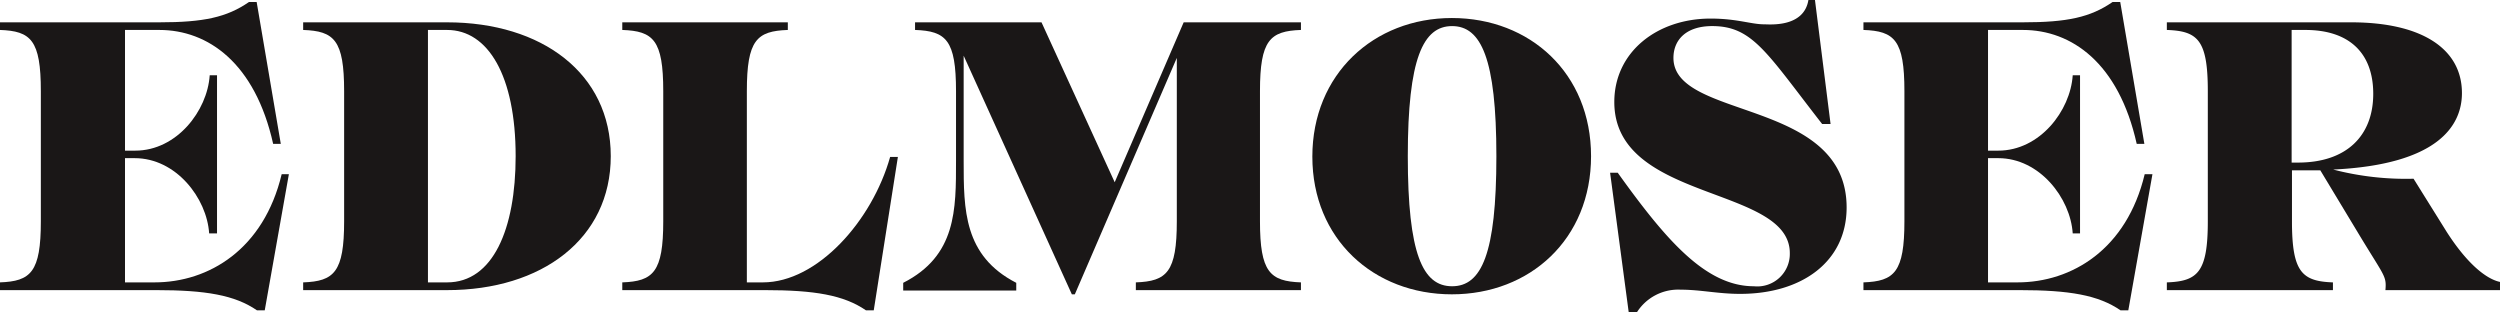
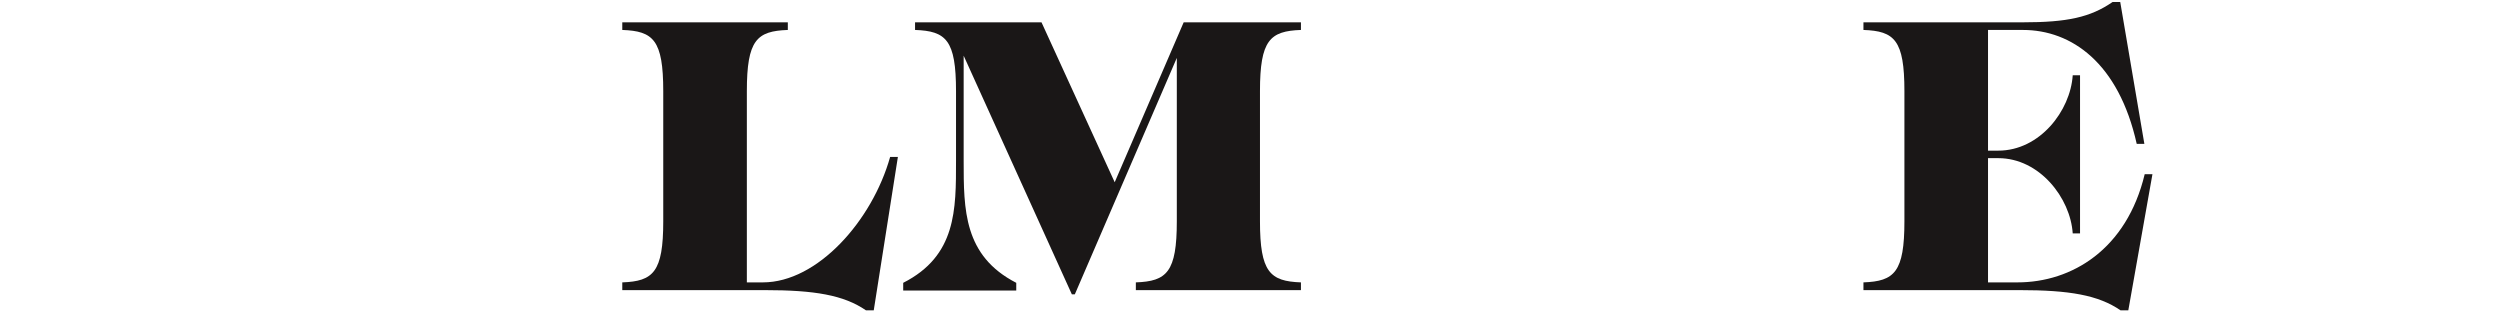
<svg xmlns="http://www.w3.org/2000/svg" width="240" height="30" viewBox="0 0 240 30">
  <style>
		path {
			fill: #1A1717;
		}
	</style>
  <g transform="matrix(1.063 0 0 1.061 -30.52 -30.1)">
-     <path d="m54.8 44.13-2.18 12.32h-0.7c-2-1.38-4.63-1.83-9.13-1.83h-14.09v-0.7c2.8-0.1 3.7-0.93 3.7-5.53v-11.77c0-4.64-0.9-5.44-3.7-5.54v-0.69h14.4c4 0 6.09-0.45 8.1-1.84h0.69l2.18 12.84h-0.69c-1.63-7.33-5.89-10.31-10.28-10.31h-3.1v10.92h0.93c3.74 0 6.51-3.6 6.72-6.82h0.66v14.31h-0.71c-0.21-3.21-3-6.81-6.72-6.81h-0.88v11.24h2.66c4.92 0 9.87-3 11.49-9.79z" />
-     <path d="m83.87 42.5c0 7.48-6.23 12.12-14.78 12.12h-13v-0.7c2.8-0.1 3.7-0.93 3.7-5.53v-11.77c0-4.64-0.9-5.44-3.7-5.54v-0.69h13c8.55 0 14.78 4.61 14.78 12.11zm-8.59 0c0-7.27-2.49-11.42-6.19-11.42h-1.73v22.84h1.73c4.15 0 6.19-4.84 6.19-11.42z" />
    <path d="m109.8 42.57-2.18 13.88h-0.7c-2-1.38-4.64-1.83-9.14-1.83h-12.87v-0.7c2.8-0.1 3.7-0.93 3.7-5.53v-11.77c0-4.64-0.9-5.44-3.7-5.54v-0.69h14.95v0.69c-2.8 0.1-3.7 0.9-3.7 5.54v17.3h1.45c4.92 0 9.87-5.57 11.49-11.35z" />
    <path d="m142.5 36.62v11.77c0 4.6 0.9 5.43 3.7 5.53v0.7h-14.91v-0.7c2.8-0.1 3.7-0.93 3.7-5.53v-14.78l-9.21 21.39h-0.27l-9.77-21.59v9.48c0 4.46 0 8.62 4.75 11.07v0.7h-10.21v-0.7c4.81-2.45 4.77-6.61 4.77-11.07v-6.27c0-4.64-0.9-5.44-3.7-5.54v-0.69h11.42l6.61 14.47 6.23-14.47h10.59v0.69c-2.8 0.1-3.7 0.92-3.7 5.54z" />
-     <path d="m172.4 42.5c0 7.5-5.51 12.5-12.57 12.5s-12.6-5-12.6-12.46 5.54-12.54 12.6-12.54 12.57 5 12.57 12.5zm-8.55 0c0-8.86-1.39-11.77-4-11.77s-4 2.91-4 11.77 1.35 11.77 4 11.77 4-2.91 4-11.77z" />
-     <path d="m187.1 54.27a2.94 2.94 0 0 0 3.25-3c0-6.13-15.85-4.6-15.85-13.67 0-4.54 3.88-7.55 8.69-7.55 2.39 0 3.67 0.52 4.84 0.52 0.49 0 3.6 0.31 4-2.21h0.59l1.41 11.23h-0.76c-5-6.43-6.27-8.86-9.93-8.86-2.39 0-3.5 1.28-3.5 2.88 0 5.64 15.64 3.63 15.64 13.53 0 4.88-4 7.82-9.62 7.82-2 0-3.56-0.38-5.36-0.38a4.41 4.41 0 0 0-4 2.11h-0.69l-1.69-12.69h0.69c4.33 6.05 7.93 10.27 12.29 10.27z" />
    <path d="m223.1 44.13-2.18 12.32h-0.7c-2-1.38-4.63-1.83-9.13-1.83h-14.09v-0.7c2.8-0.1 3.7-0.93 3.7-5.53v-11.77c0-4.64-0.9-5.44-3.7-5.54v-0.69h14.4c4 0 6.09-0.45 8.1-1.84h0.69l2.18 12.84h-0.69c-1.63-7.33-5.89-10.31-10.28-10.31h-3.15v10.92h0.93c3.74 0 6.51-3.6 6.72-6.82h0.66v14.31h-0.66c-0.21-3.21-3-6.81-6.72-6.81h-0.93v11.24h2.66c4.92 0 9.87-3 11.49-9.79z" />
-     <path d="m254.8 53.92v0.7h-10.66c0.11-1.32-0.07-1.18-2.52-5.26l-3.36-5.58h-2.56v4.61c0 4.6 0.9 5.43 3.7 5.53v0.7h-15v-0.7c2.8-0.1 3.7-0.93 3.7-5.53v-11.77c0-4.64-0.9-5.44-3.7-5.54v-0.69h16.65c6.37 0 10 2.39 10 6.4 0 2.94-2.15 6.47-11.63 6.92a26 26 0 0 0 7.26 0.83l3 4.82c2.08 3.25 3.95 4.5 5.12 4.56zm-11.76-17.06c0-3.7-2.18-5.78-6.13-5.78h-1.24v12h0.55c4.43 0.01 6.82-2.45 6.82-6.22z" />
  </g>
</svg>